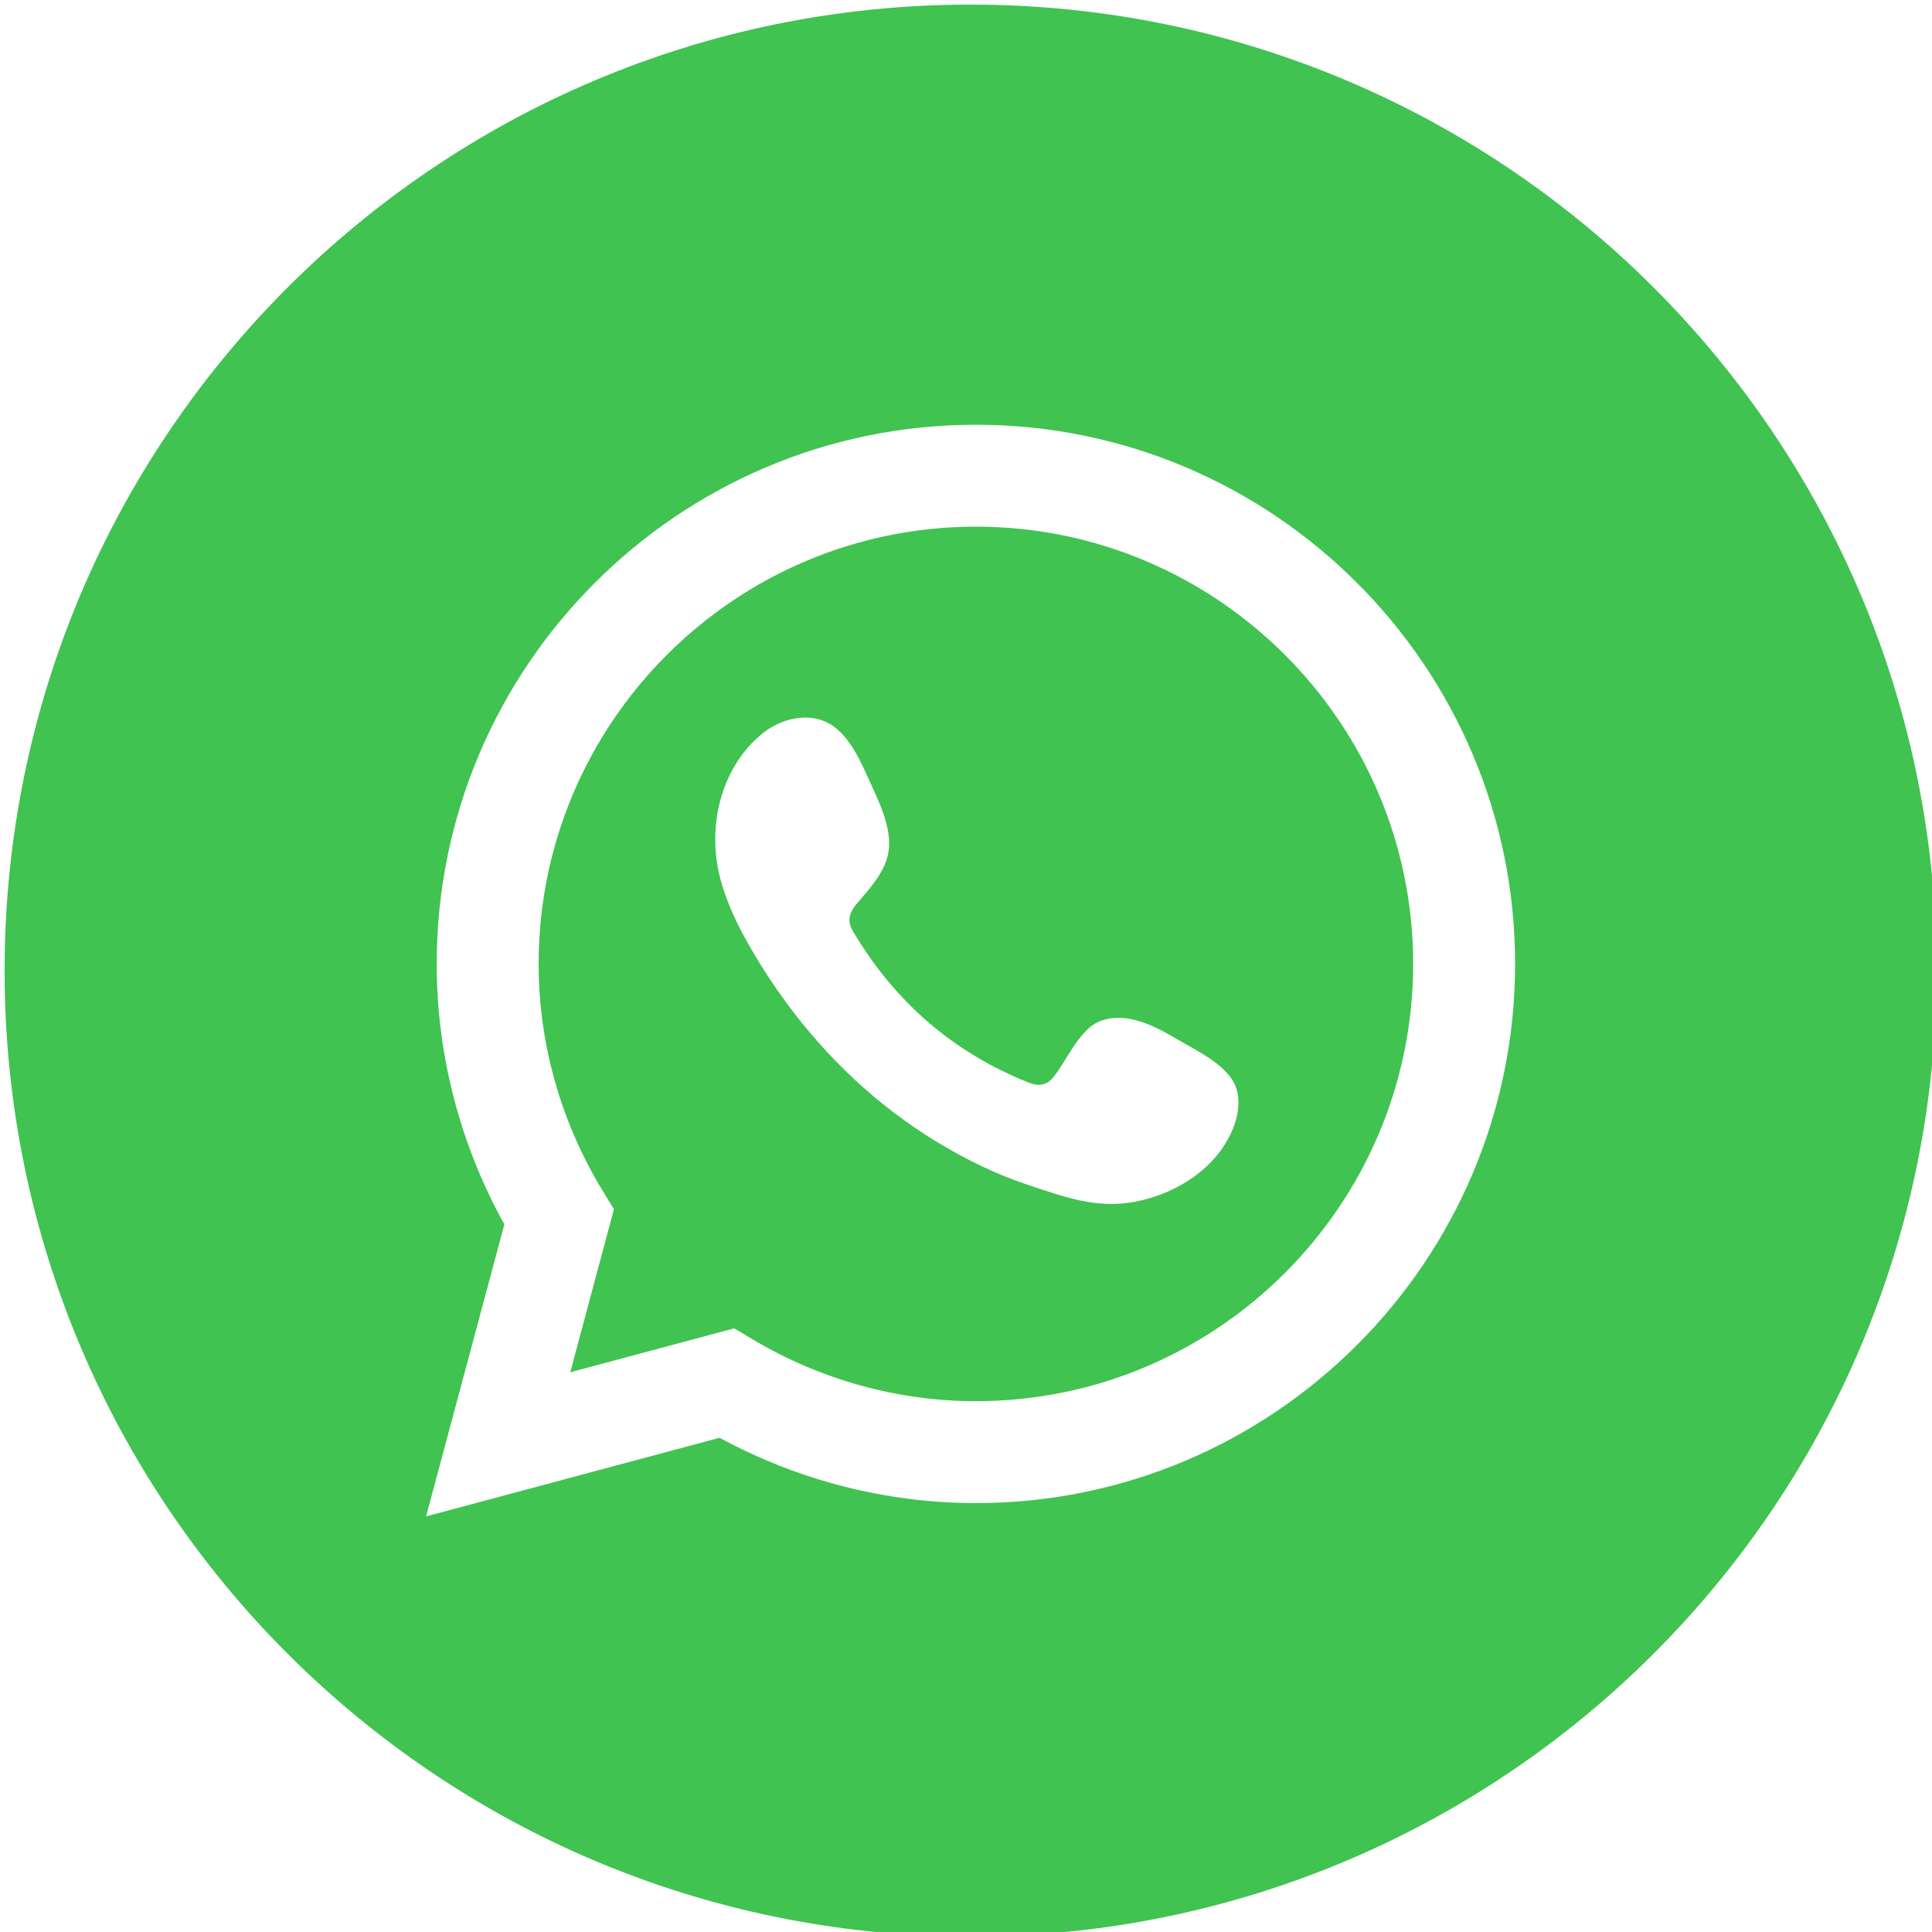
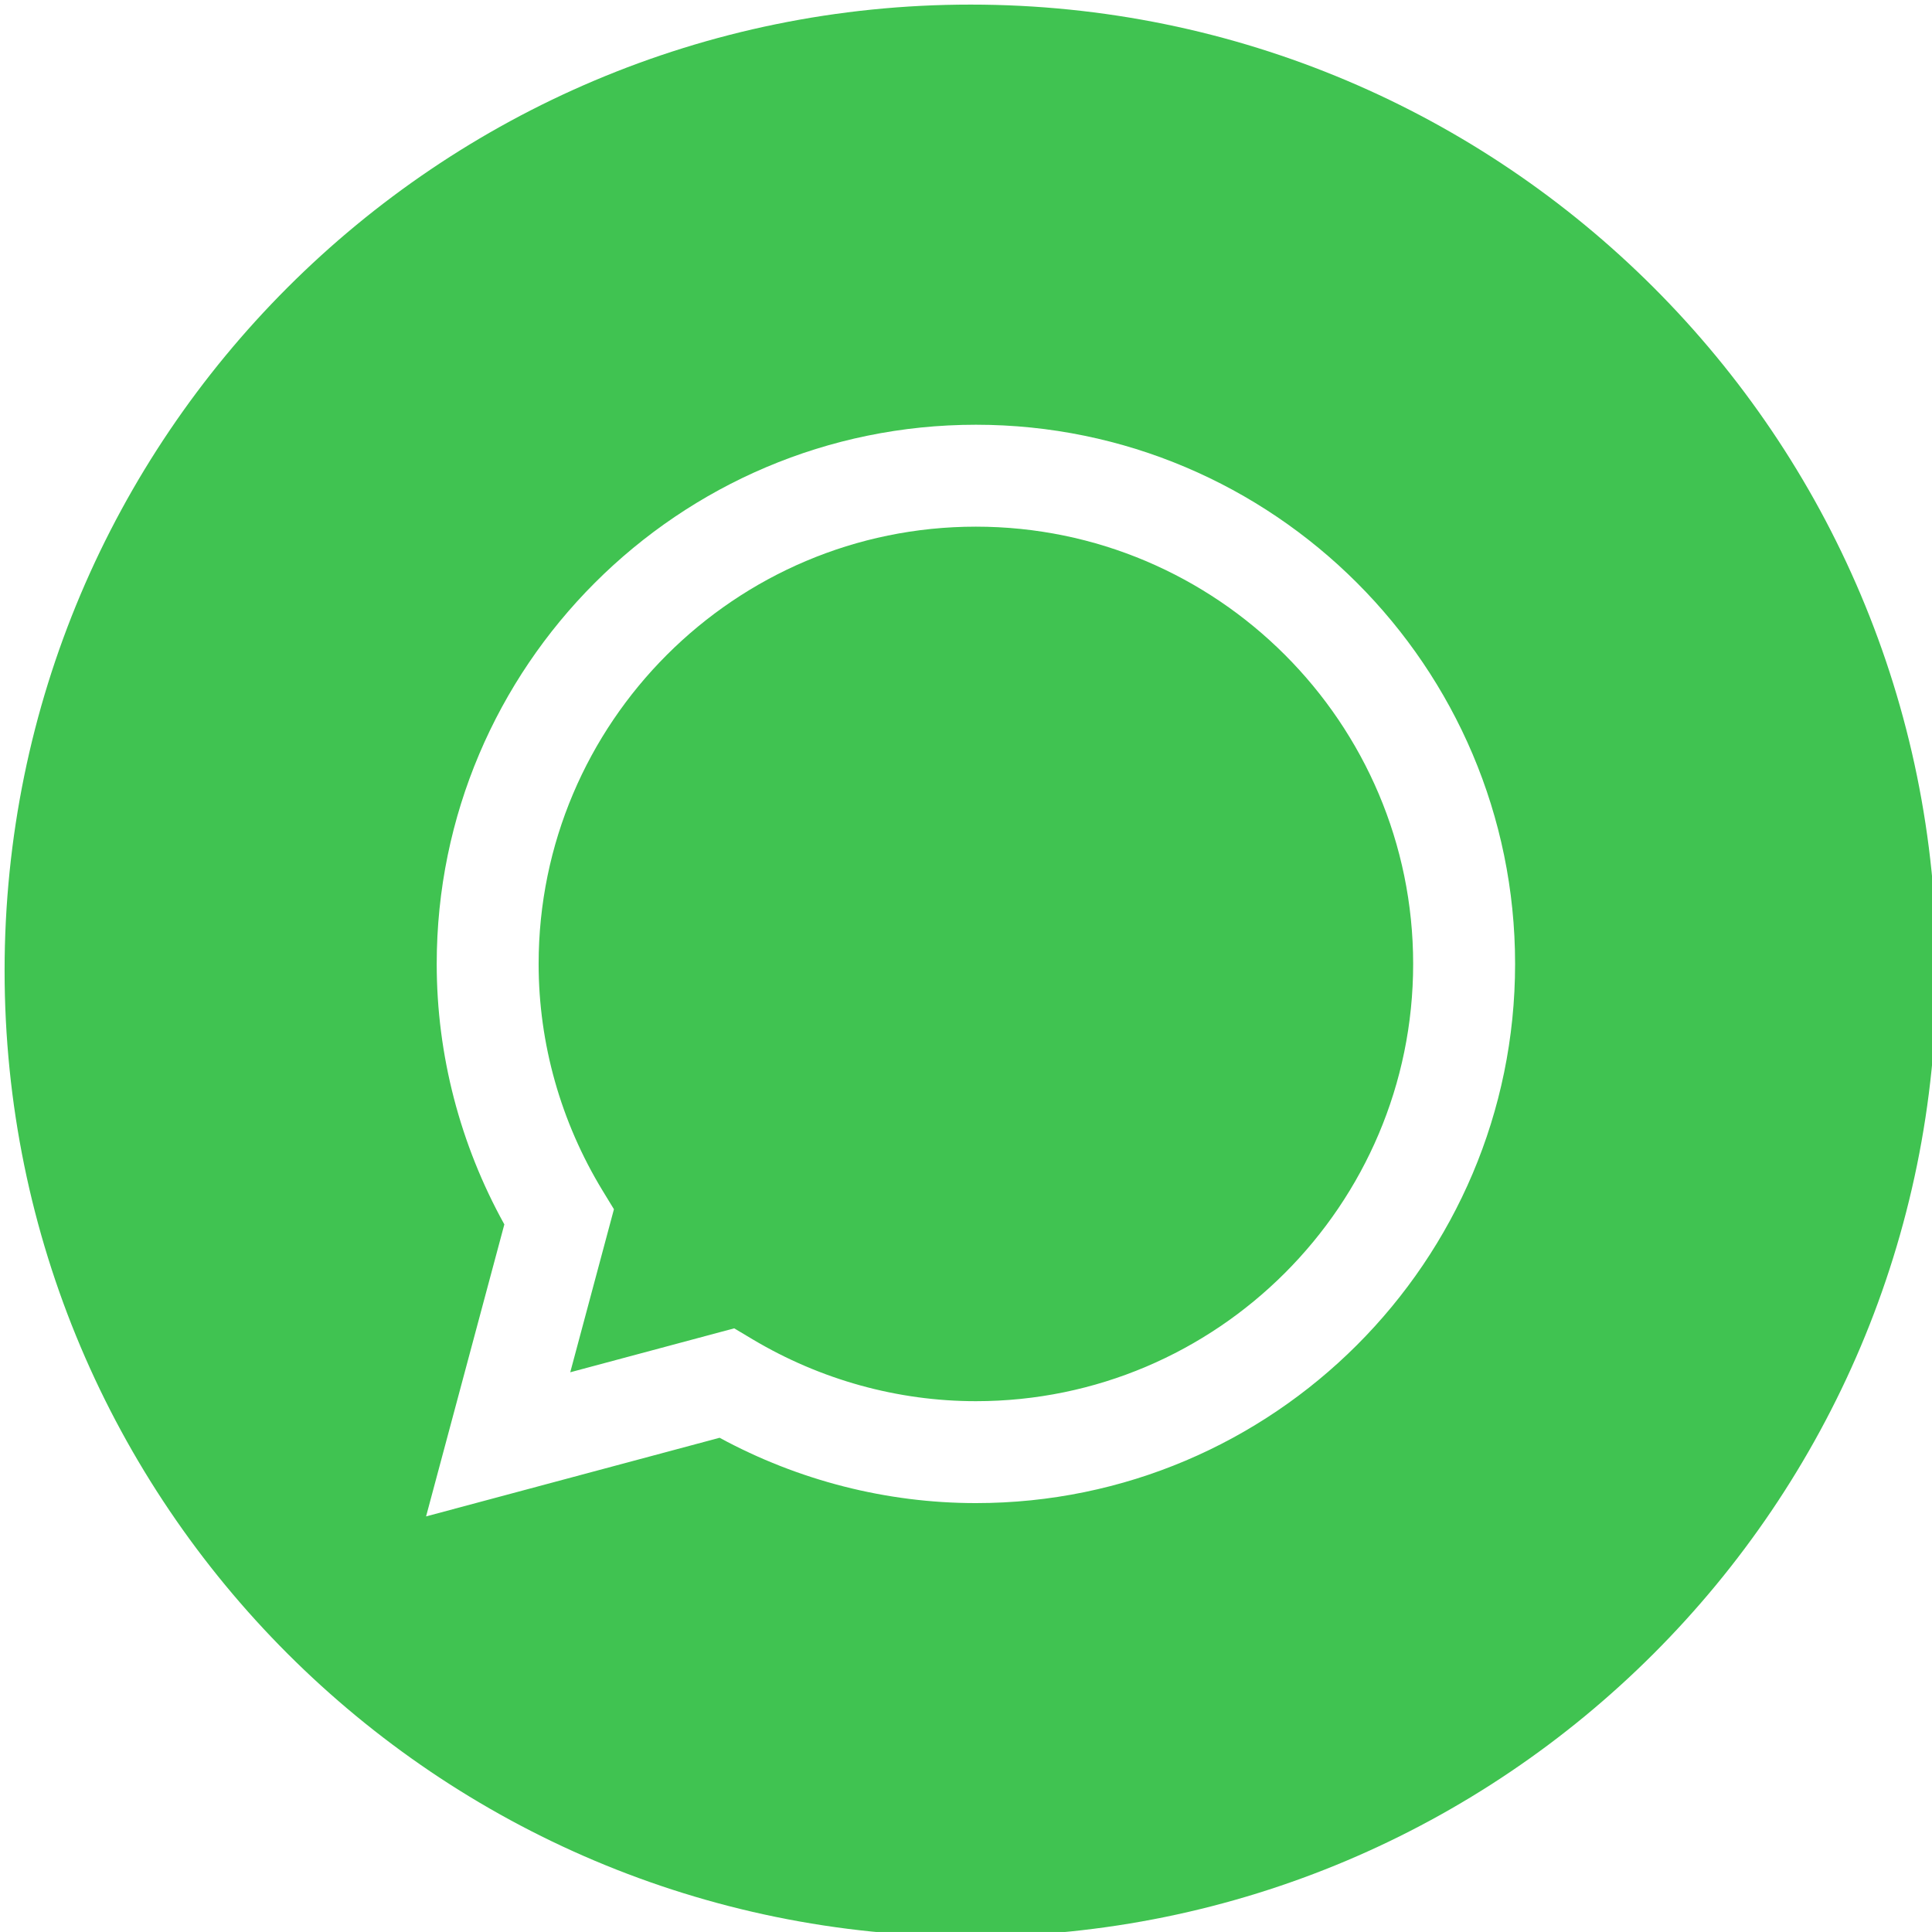
<svg xmlns="http://www.w3.org/2000/svg" id="Layer_2" data-name="Layer 2" viewBox="0 0 840.73 840.72">
  <defs>
    <style>
      .cls-1 {
        filter: url(#drop-shadow-1);
      }

      .cls-2 {
        fill: url(#linear-gradient);
      }

      .cls-3 {
        fill: #fff;
      }
    </style>
    <filter id="drop-shadow-1" x="-4.64" y="-4.64" width="854" height="854" filterUnits="userSpaceOnUse">
      <feOffset dx="2" dy="2" />
      <feGaussianBlur result="blur" stdDeviation="2" />
      <feFlood flood-color="#000" flood-opacity=".2" />
      <feComposite in2="blur" operator="in" />
      <feComposite in="SourceGraphic" />
    </filter>
    <linearGradient id="linear-gradient" x1="420.36" y1="846.46" x2="420.36" y2="5.73" gradientUnits="userSpaceOnUse">
      <stop offset="0" stop-color="#40c351" />
      <stop offset="1" stop-color="#40c351" />
    </linearGradient>
  </defs>
  <g id="Graphic_Elements" data-name="Graphic Elements">
    <g class="cls-1">
      <path class="cls-2" d="M0,420.36C0,188.2,188.2,0,420.36,0s420.37,188.2,420.37,420.36-188.2,420.36-420.37,420.36S0,652.52,0,420.36Z" />
      <g>
-         <path class="cls-3" d="M509.96,450.09c-9.65-5.78-22.22-12.23-33.6-7.57-8.73,3.57-14.3,17.23-19.95,24.21-2.9,3.58-6.37,4.14-10.83,2.35-32.76-13.05-57.87-34.93-75.95-65.06-3.06-4.69-2.51-8.38,1.18-12.72,5.46-6.43,12.32-13.73,13.8-22.4,1.48-8.67-2.59-18.8-6.17-26.51-4.57-9.86-9.7-23.92-19.57-29.5-9.08-5.13-21.04-2.25-29.13,4.33-13.96,11.37-20.7,29.18-20.49,46.84.06,5.02.67,10.02,1.85,14.87,2.82,11.65,8.2,22.52,14.26,32.86,4.56,7.8,9.53,15.36,14.89,22.64,17.53,23.81,39.33,44.49,64.57,59.95,12.62,7.72,26.2,14.5,40.27,19.15,15.78,5.21,29.84,10.64,46.88,7.4,17.84-3.39,35.42-14.43,42.5-31.62,2.1-5.09,3.15-10.76,1.97-16.13-2.42-11.11-17.47-17.73-26.46-23.1Z" />
        <path class="cls-3" d="M422.68,182.83c-129.38,0-234.64,105.25-234.64,234.63,0,39.57,10.15,78.56,29.43,113.35l-34.06,127.07,127.73-34.22c34.33,18.63,72.69,28.43,111.54,28.43,129.37,0,234.63-105.26,234.63-234.63s-105.26-234.63-234.63-234.63ZM422.68,607.74c-34.02,0-67.61-9.3-97.14-26.9l-8.04-4.8-71.35,19.12,19.01-70.95-4.94-8.1c-18.2-29.89-27.83-64.01-27.83-98.65,0-104.92,85.36-190.28,190.28-190.28s190.28,85.36,190.28,190.28-85.37,190.28-190.28,190.28Z" />
      </g>
    </g>
  </g>
</svg>